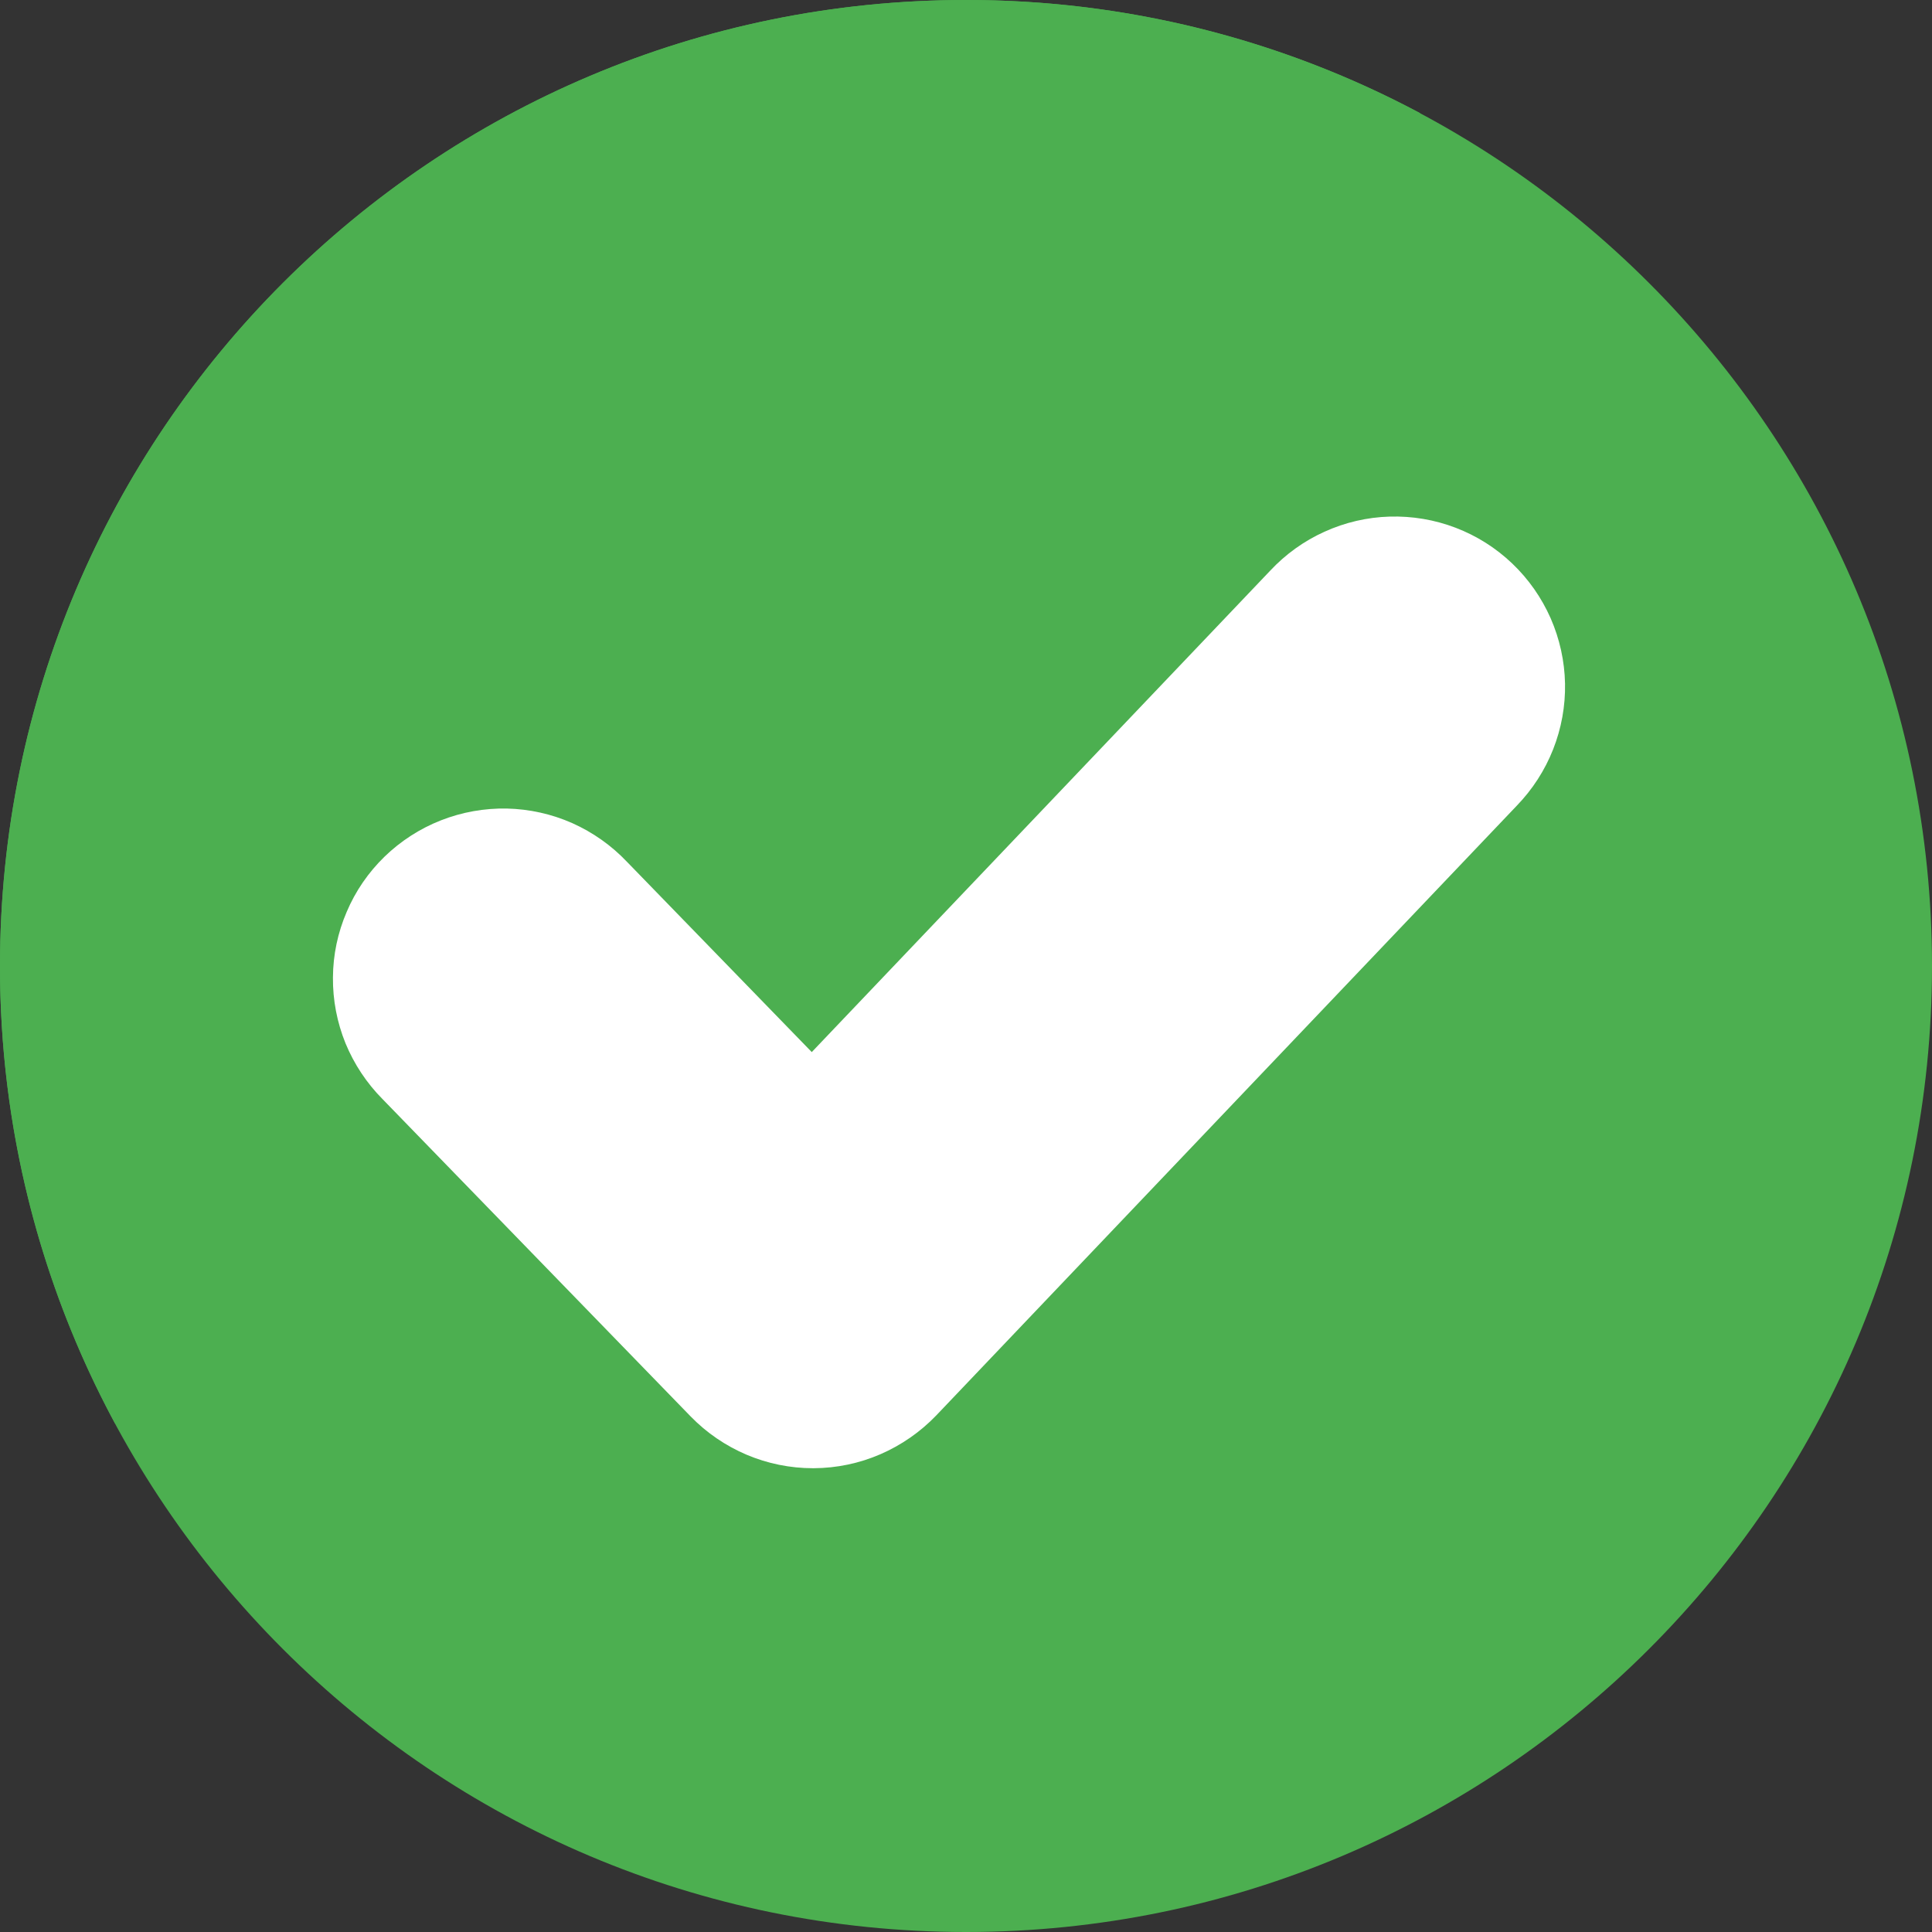
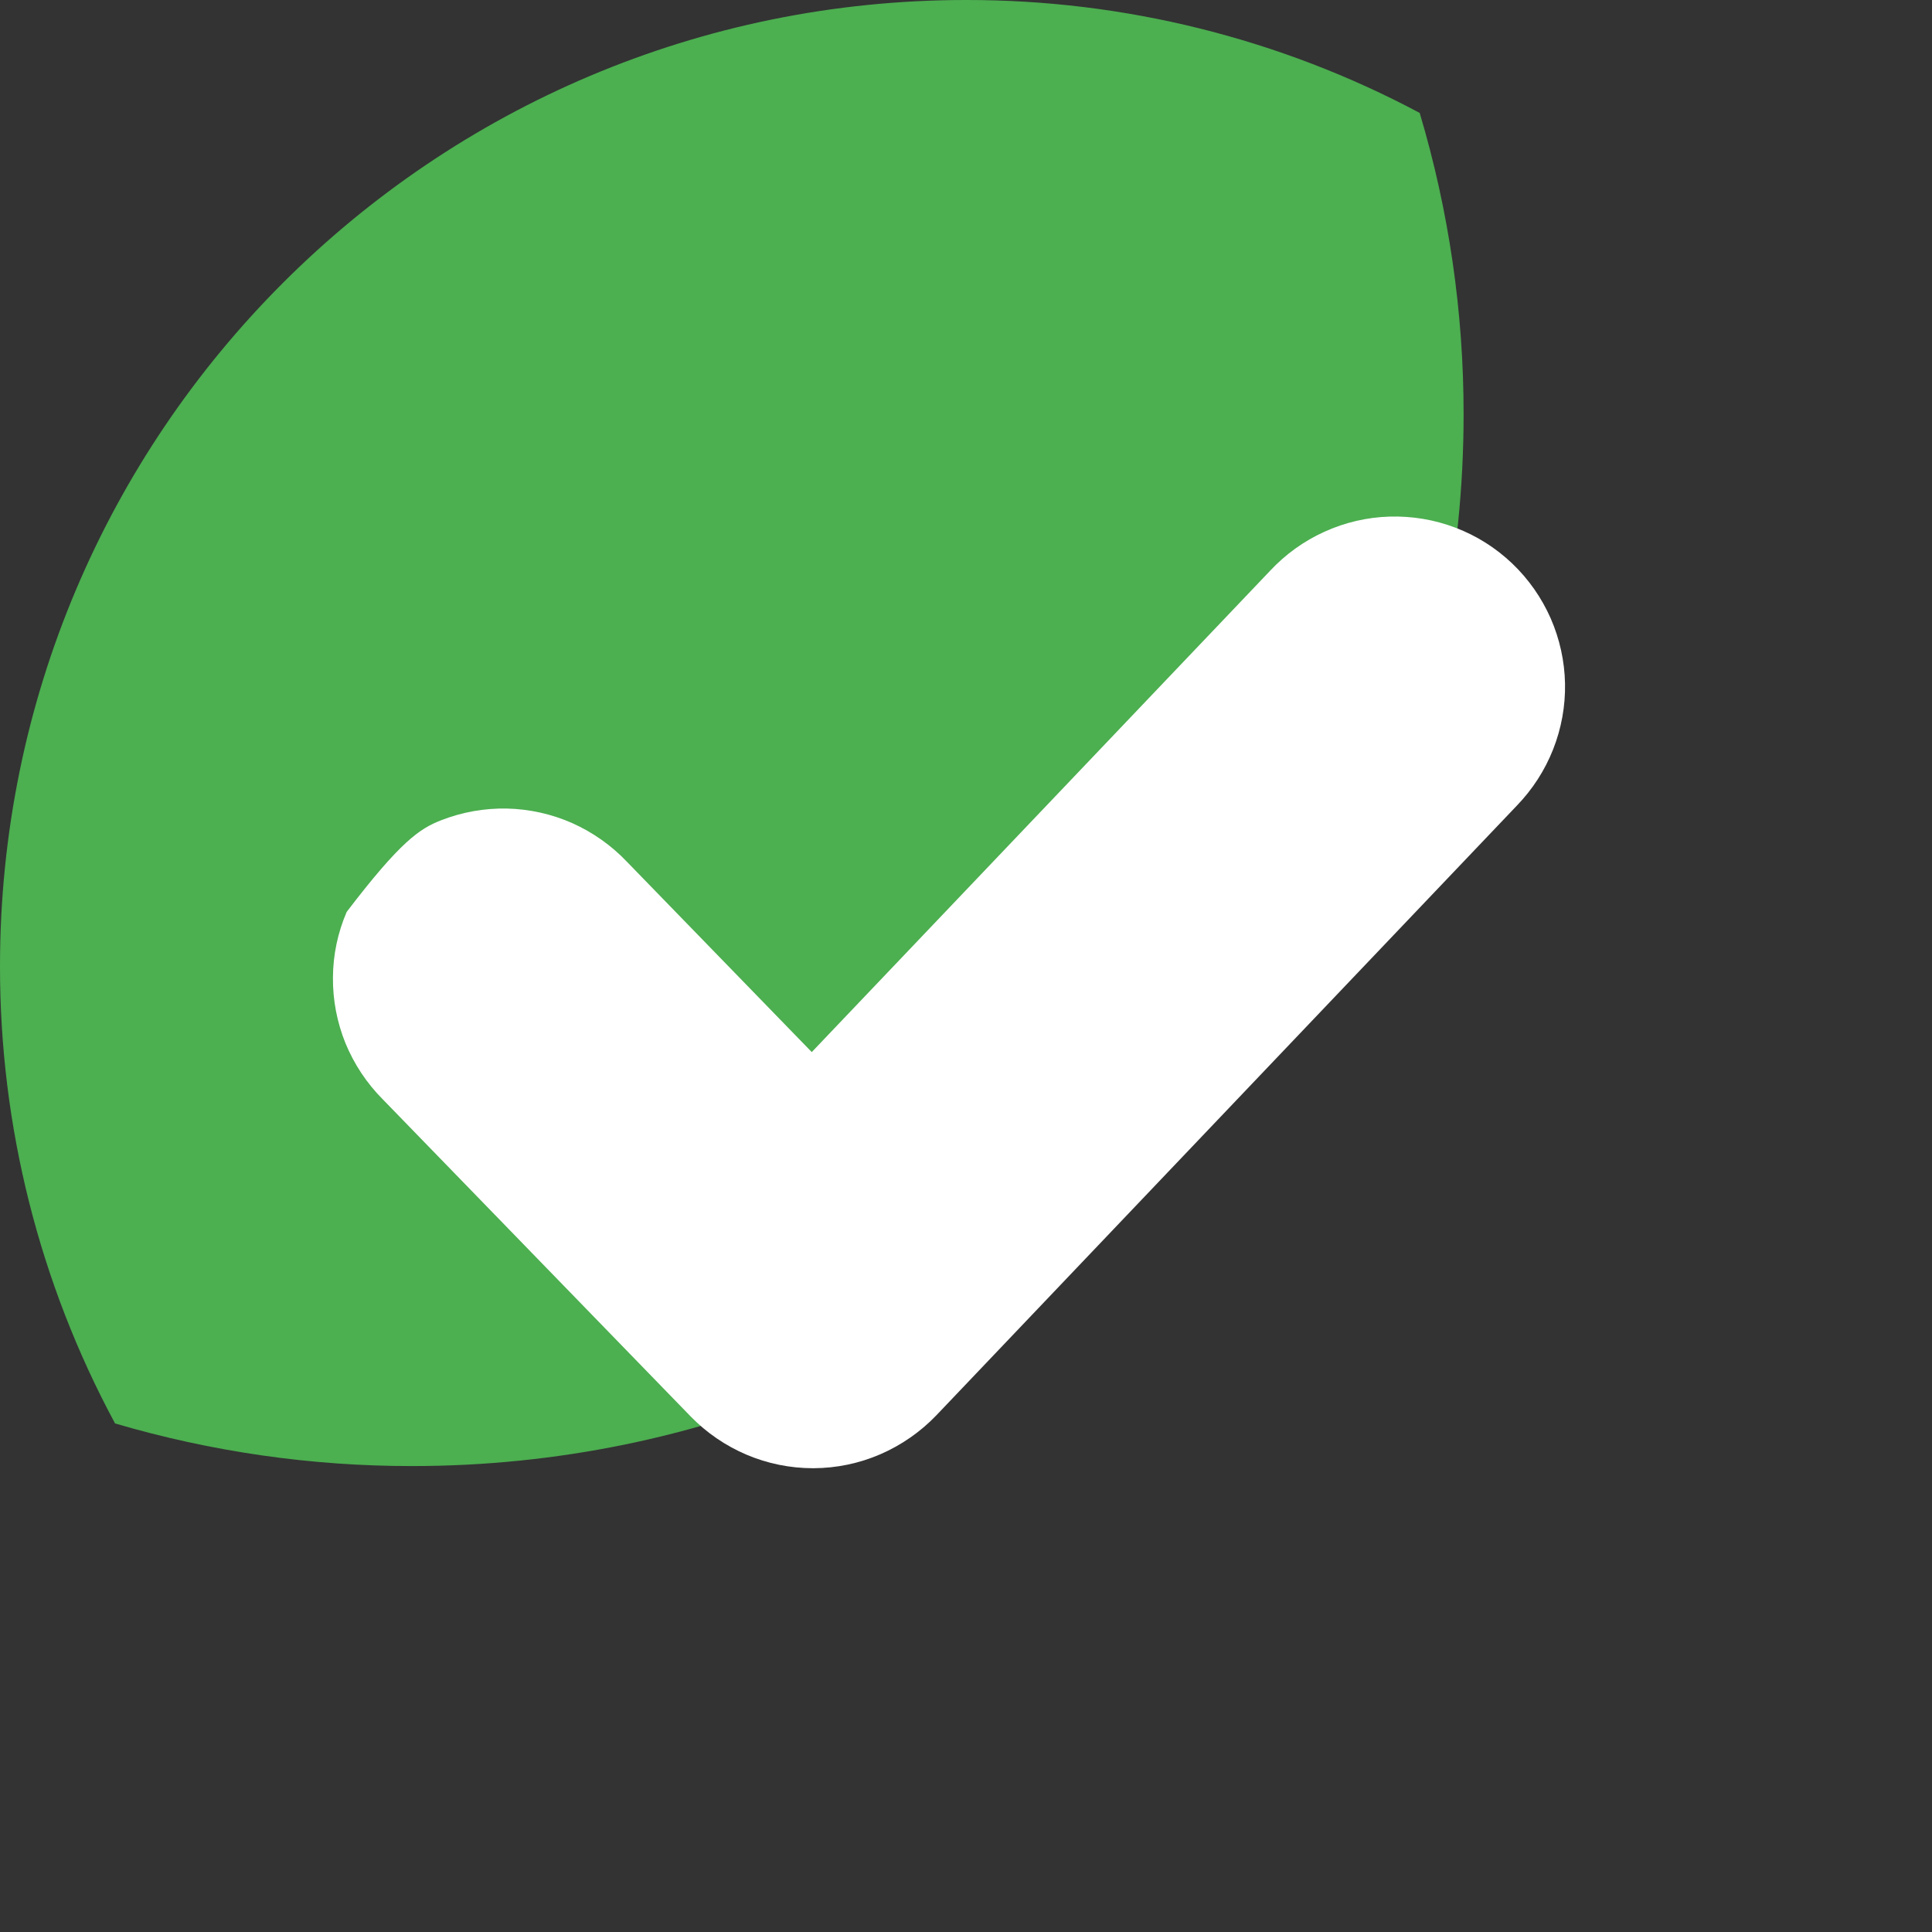
<svg xmlns="http://www.w3.org/2000/svg" width="18" height="18" viewBox="0 0 18 18" fill="none">
  <rect x="0" y="0" width="18" height="18" fill="#333333" stroke="none" />
  <g clip-path="url(#clip0_9994_469175)">
-     <path d="M9 0C4.03 0 0 4.028 0 9C0 13.972 4.03 18 9 18C13.97 18 18 13.969 18 9C18 4.031 13.97 0 9 0Z" fill="#4CAF50" />
    <path d="M8.35807e-06 9C-0.002 10.488 0.366 11.952 1.072 13.262C1.971 13.526 2.903 13.66 3.84 13.659C9.25 13.659 13.636 9.273 13.636 3.862C13.637 2.911 13.499 1.964 13.227 1.052C11.926 0.359 10.474 -0.002 9 1.24263e-05C4.03 1.24263e-05 8.35807e-06 4.028 8.35807e-06 9Z" fill="#4CAF50" />
-     <path d="M14.132 7.506L8.723 13.187C8.575 13.341 8.398 13.464 8.202 13.549C8.006 13.634 7.795 13.678 7.581 13.679H7.574C7.361 13.679 7.151 13.636 6.955 13.553C6.76 13.47 6.583 13.349 6.435 13.197L3.564 10.24C3.416 10.091 3.299 9.914 3.219 9.72C3.14 9.525 3.1 9.317 3.102 9.107C3.103 8.896 3.147 8.689 3.23 8.496C3.312 8.302 3.432 8.128 3.583 7.981C3.734 7.835 3.912 7.72 4.108 7.643C4.304 7.566 4.513 7.529 4.723 7.533C4.933 7.538 5.14 7.584 5.332 7.669C5.524 7.755 5.697 7.877 5.842 8.03L7.563 9.802L11.834 5.317C11.977 5.164 12.149 5.04 12.34 4.954C12.531 4.867 12.738 4.819 12.947 4.813C13.157 4.807 13.366 4.842 13.562 4.917C13.758 4.992 13.937 5.105 14.089 5.25C14.241 5.395 14.362 5.568 14.447 5.76C14.531 5.952 14.577 6.159 14.581 6.369C14.585 6.578 14.547 6.787 14.47 6.982C14.393 7.177 14.278 7.355 14.132 7.506Z" fill="white" />
+     <path d="M14.132 7.506L8.723 13.187C8.575 13.341 8.398 13.464 8.202 13.549C8.006 13.634 7.795 13.678 7.581 13.679H7.574C7.361 13.679 7.151 13.636 6.955 13.553C6.76 13.47 6.583 13.349 6.435 13.197L3.564 10.24C3.416 10.091 3.299 9.914 3.219 9.72C3.14 9.525 3.1 9.317 3.102 9.107C3.103 8.896 3.147 8.689 3.23 8.496C3.734 7.835 3.912 7.72 4.108 7.643C4.304 7.566 4.513 7.529 4.723 7.533C4.933 7.538 5.14 7.584 5.332 7.669C5.524 7.755 5.697 7.877 5.842 8.03L7.563 9.802L11.834 5.317C11.977 5.164 12.149 5.04 12.34 4.954C12.531 4.867 12.738 4.819 12.947 4.813C13.157 4.807 13.366 4.842 13.562 4.917C13.758 4.992 13.937 5.105 14.089 5.25C14.241 5.395 14.362 5.568 14.447 5.76C14.531 5.952 14.577 6.159 14.581 6.369C14.585 6.578 14.547 6.787 14.47 6.982C14.393 7.177 14.278 7.355 14.132 7.506Z" fill="white" />
  </g>
  <defs>
    <clipPath id="clip0_9994_469175">
      <rect width="18" height="18" fill="white" />
    </clipPath>
  </defs>
</svg>